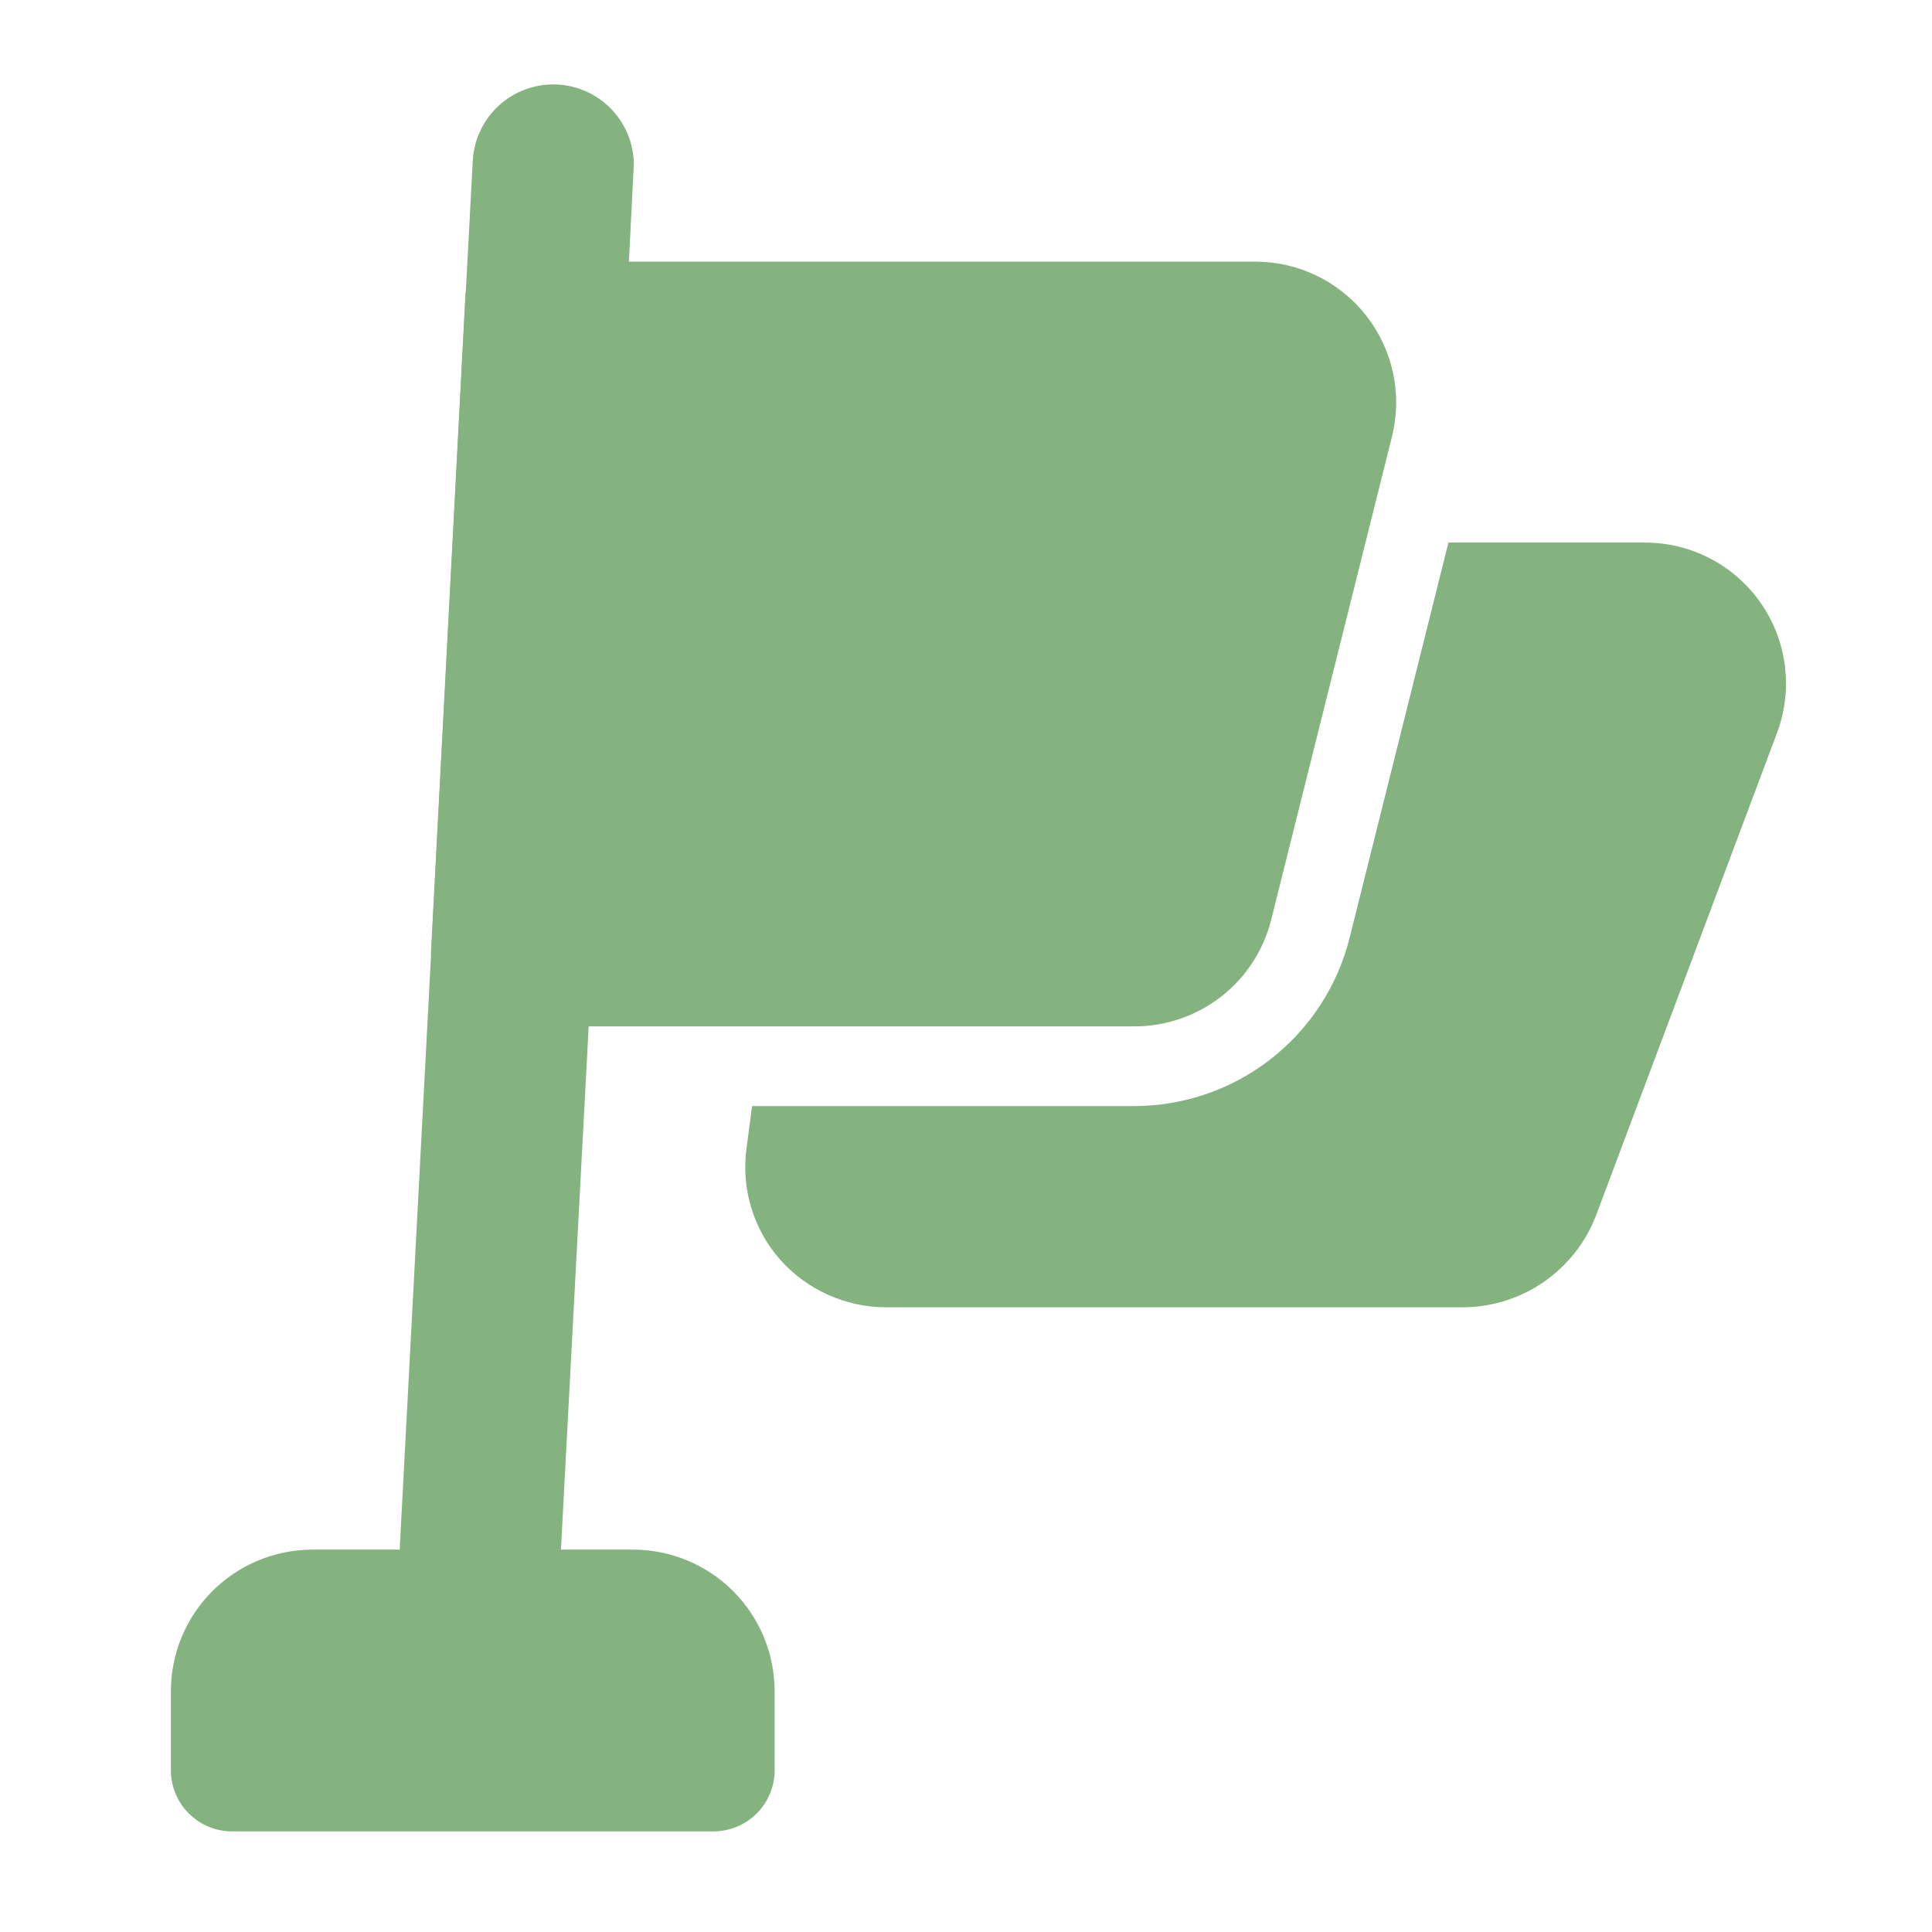
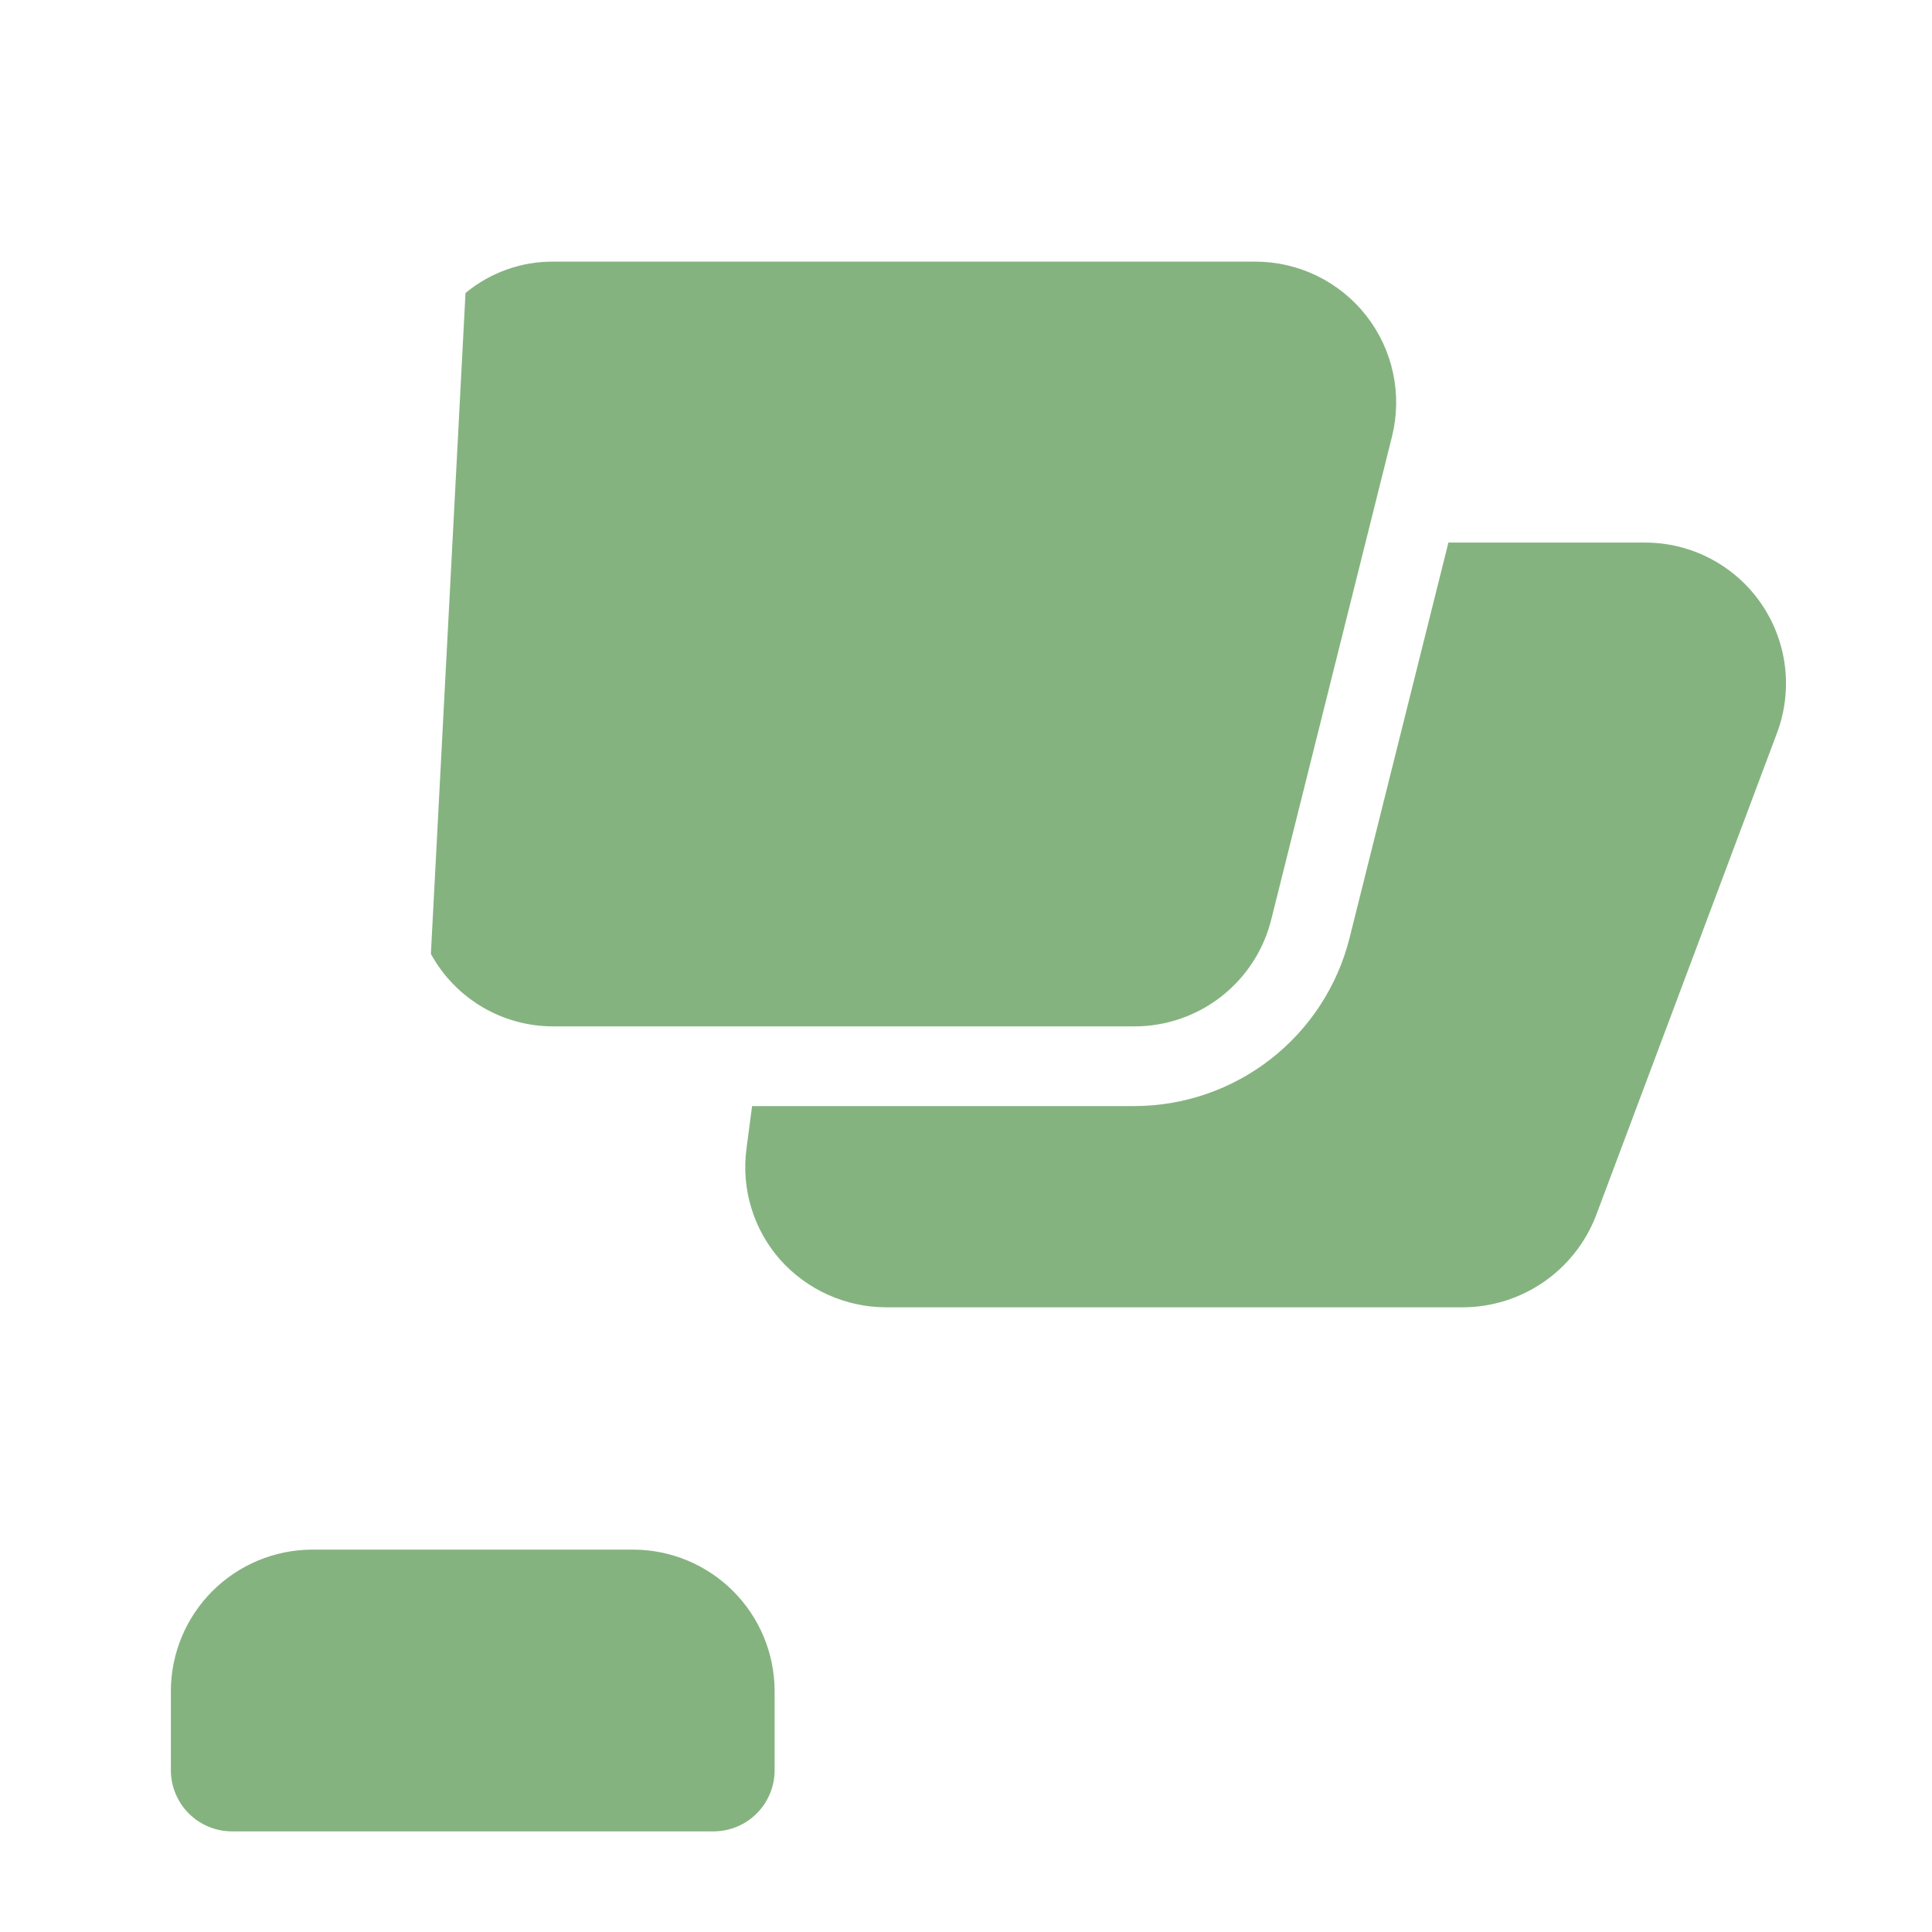
<svg xmlns="http://www.w3.org/2000/svg" width="110" height="110" viewBox="0 0 110 110" fill="none">
-   <path d="M36.083 9.396L35.808 14.896L33.517 58.438L31.5 96.479C31.441 97.655 30.932 98.762 30.079 99.573C29.226 100.383 28.093 100.835 26.917 100.833H26.642C25.445 100.756 24.326 100.213 23.525 99.321C22.761 98.48 22.336 97.386 22.333 96.25L24.533 54.542L26.504 16.913L26.917 9.167C26.977 7.951 27.518 6.809 28.421 5.993C29.324 5.176 30.514 4.752 31.729 4.812C32.945 4.873 34.086 5.414 34.903 6.317C35.719 7.219 36.144 8.409 36.083 9.625V9.396Z" fill="#85B380" />
  <path d="M79.258 24.842L72.383 52.342C71.953 54.083 70.952 55.629 69.539 56.734C68.127 57.839 66.385 58.439 64.592 58.438H31.5C30.075 58.439 28.676 58.057 27.451 57.331C26.225 56.605 25.217 55.562 24.533 54.312L26.504 16.683C27.907 15.518 29.676 14.885 31.5 14.896H71.467C72.684 14.895 73.886 15.171 74.981 15.704C76.076 16.237 77.035 17.012 77.786 17.97C78.537 18.929 79.06 20.046 79.315 21.236C79.57 22.427 79.55 23.66 79.258 24.842Z" fill="#85B380" />
  <path d="M101.167 41.754L90.854 69.254C90.26 70.768 89.227 72.07 87.888 72.993C86.549 73.916 84.964 74.418 83.338 74.433H50.429C49.295 74.427 48.175 74.184 47.14 73.718C46.106 73.252 45.181 72.575 44.425 71.729C43.67 70.874 43.108 69.867 42.776 68.775C42.444 67.684 42.35 66.535 42.5 65.404L42.821 62.975H64.592C67.4 62.97 70.127 62.03 72.343 60.304C74.559 58.578 76.137 56.164 76.829 53.442L82.467 30.892H93.65C94.95 30.889 96.231 31.202 97.382 31.805C98.534 32.407 99.522 33.28 100.262 34.348C101.001 35.417 101.47 36.65 101.628 37.94C101.785 39.23 101.627 40.539 101.167 41.754Z" fill="#85B380" />
  <path d="M36.083 88.229H17.75C15.626 88.241 13.593 89.09 12.092 90.592C10.59 92.093 9.741 94.126 9.729 96.25V100.833C9.741 101.741 10.107 102.609 10.749 103.251C11.391 103.893 12.259 104.259 13.167 104.271H40.667C41.575 104.259 42.442 103.893 43.084 103.251C43.726 102.609 44.092 101.741 44.104 100.833V96.25C44.092 94.126 43.243 92.093 41.742 90.592C40.24 89.09 38.207 88.241 36.083 88.229Z" fill="#85B380" />
</svg>